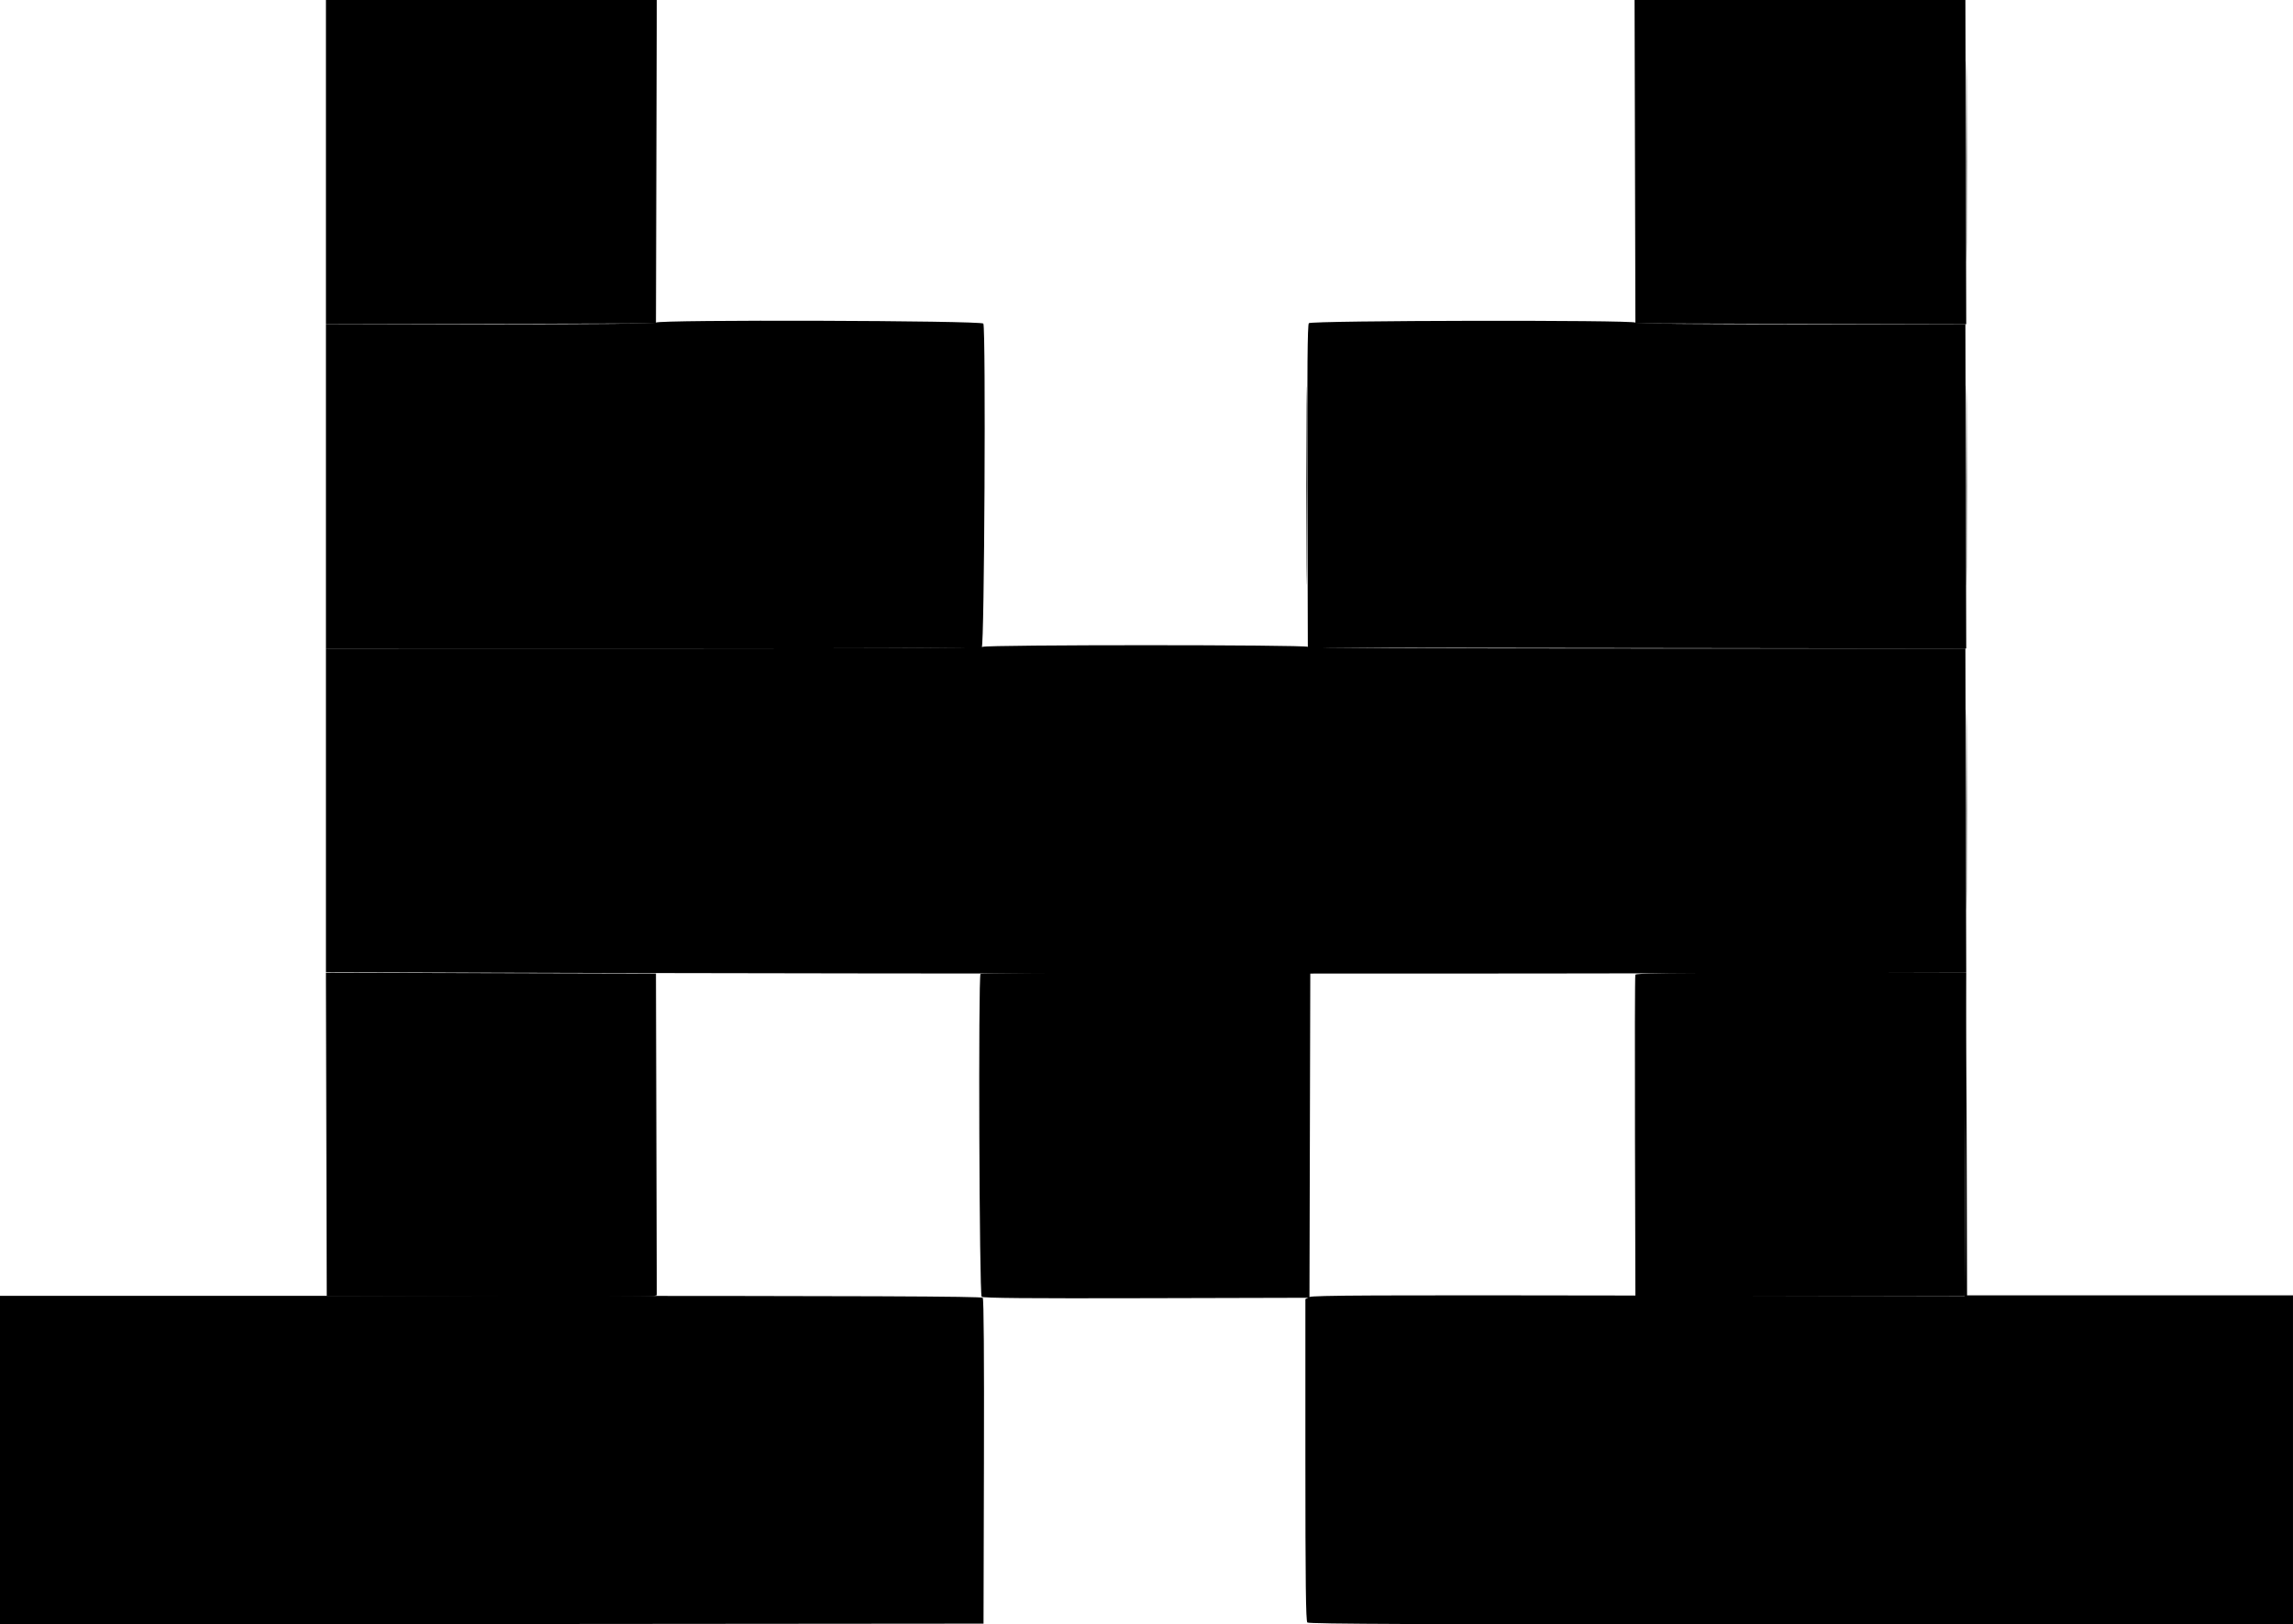
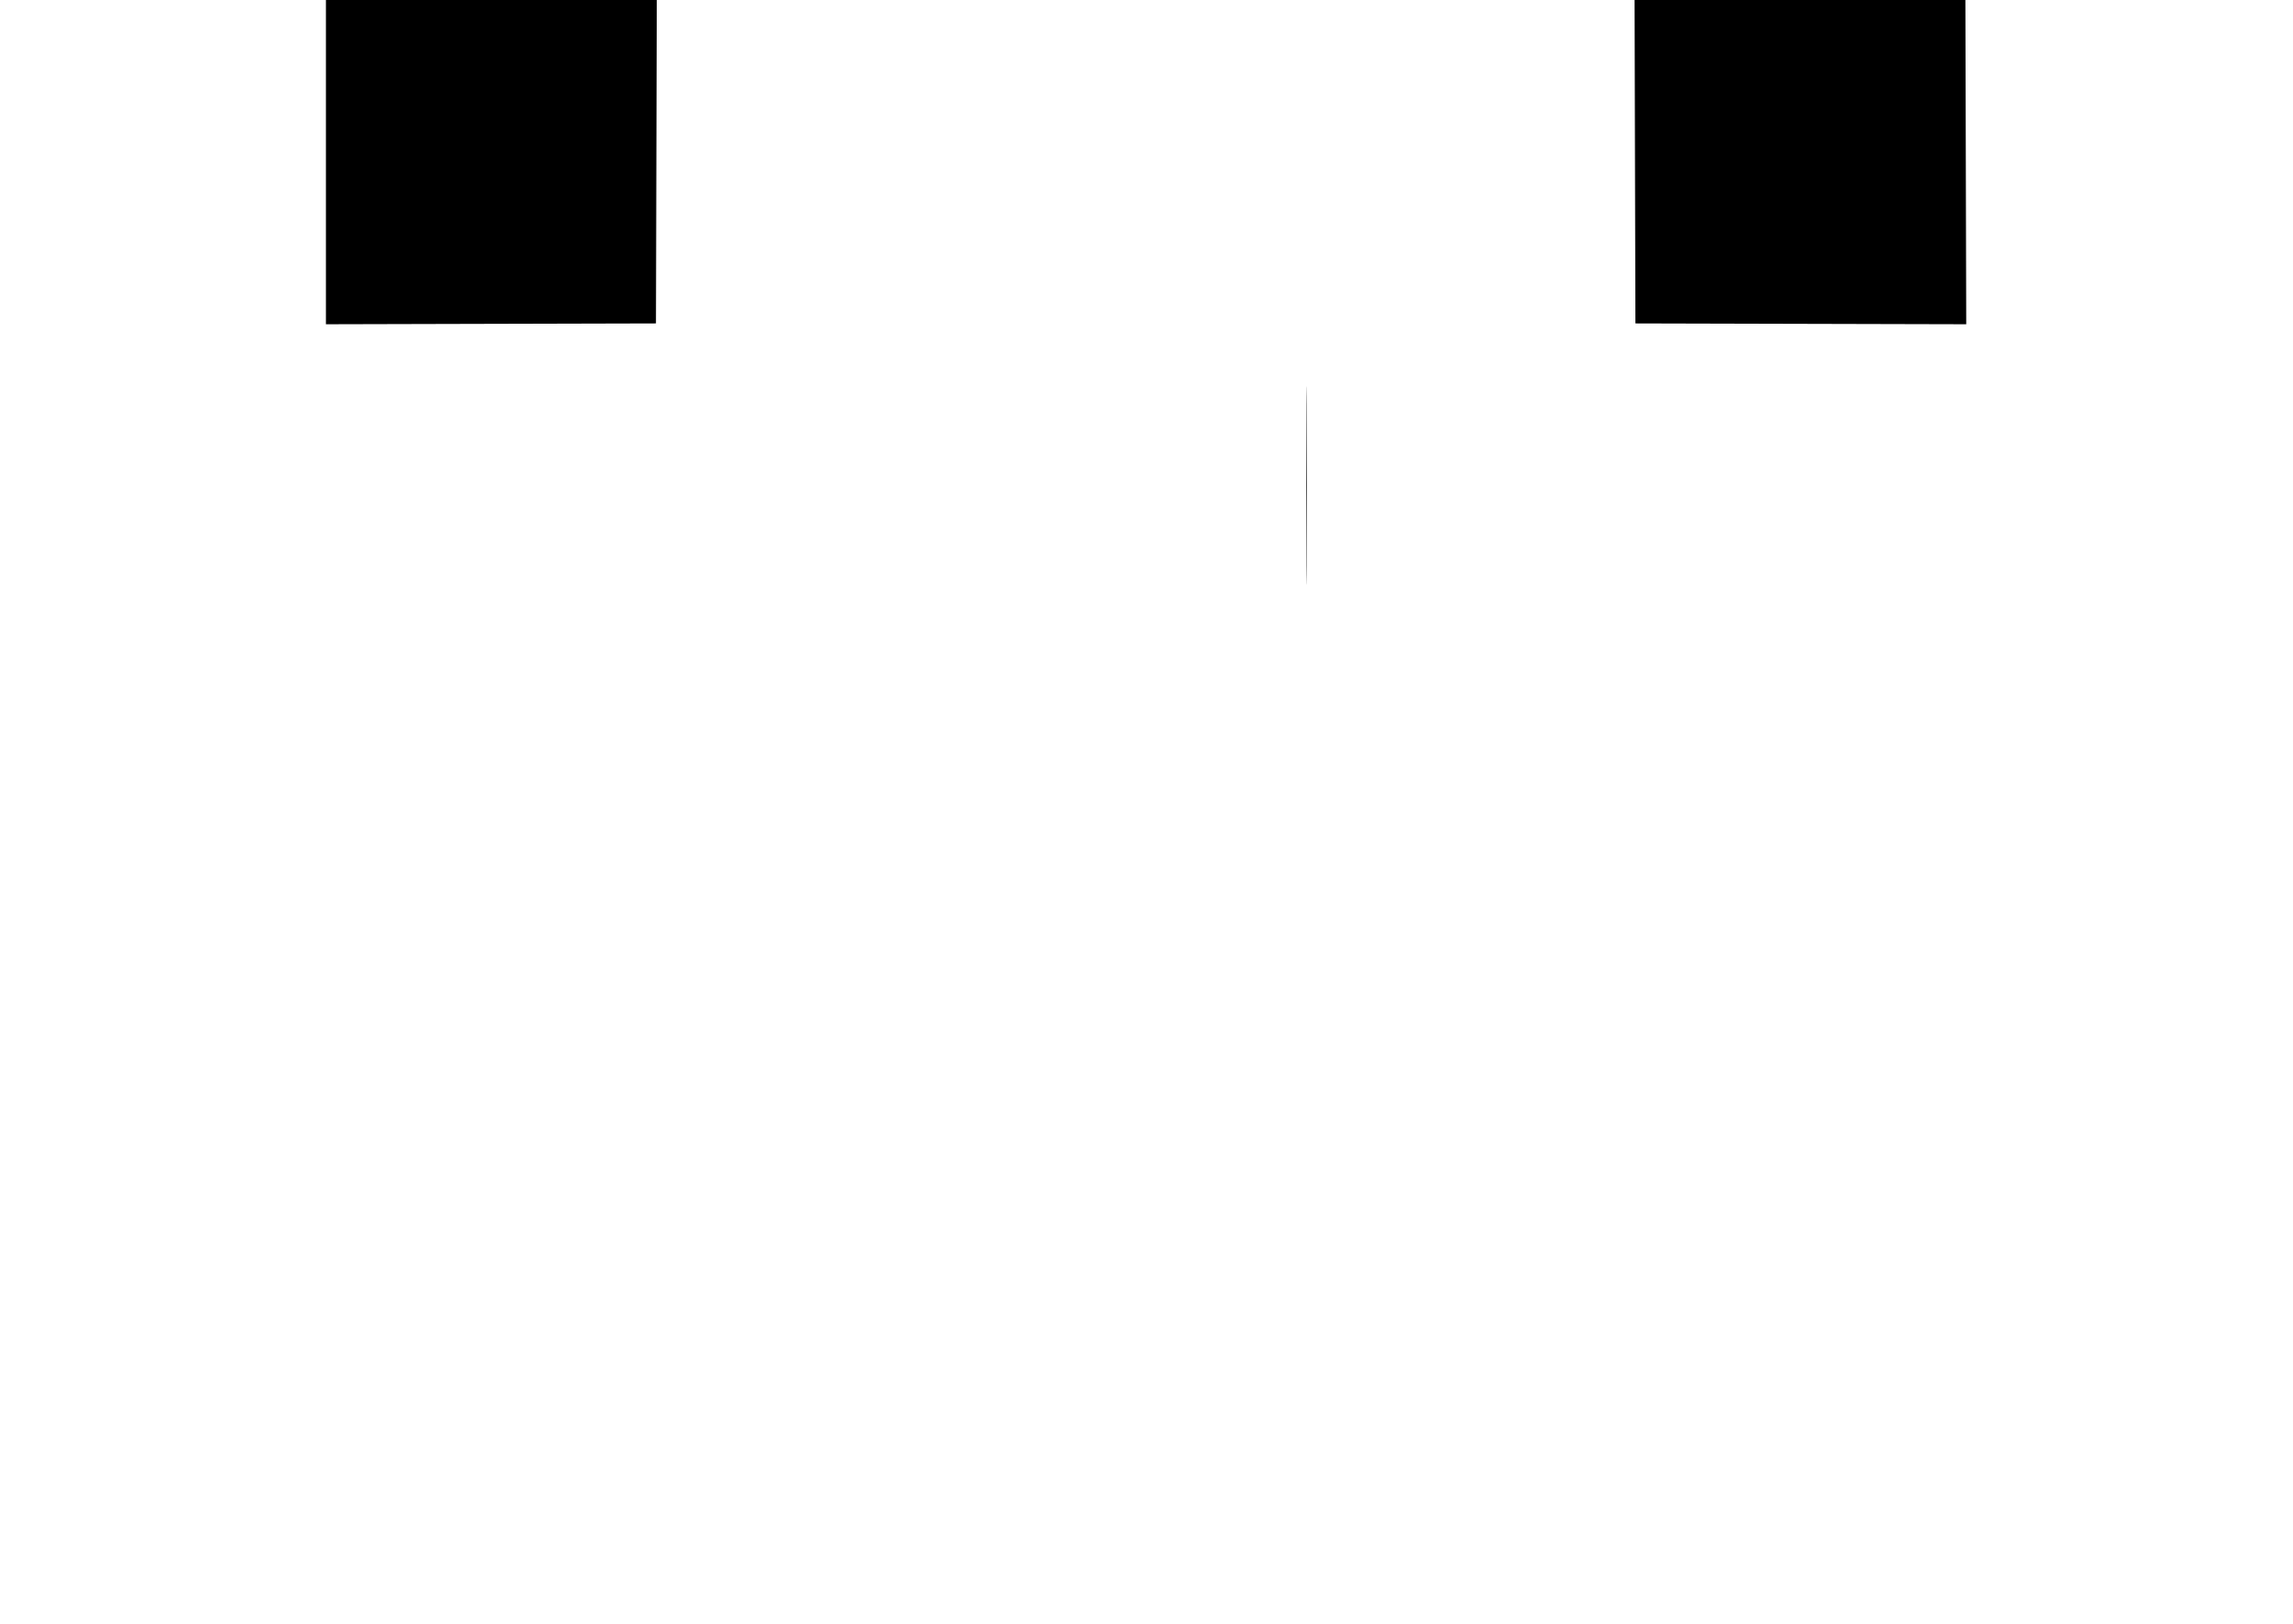
<svg xmlns="http://www.w3.org/2000/svg" id="svg" viewBox="0 0 397.46 281.64">
  <defs id="defs1" />
  <g id="svgg">
-     <path id="path0" d="M340.814 84.181 C 340.814 99.640,340.848 105.964,340.890 98.234 C 340.932 90.505,340.932 77.857,340.890 70.127 C 340.848 62.398,340.814 68.722,340.814 84.181 M170.339 112.147 C 170.069 112.321,149.330 112.422,113.206 112.425 L 56.497 112.429 56.497 140.494 L 56.497 168.558 106.285 168.691 C 157.316 168.827,261.045 168.838,312.147 168.714 L 340.819 168.644 340.746 140.537 L 340.673 112.429 283.771 112.429 C 246.141 112.429,226.810 112.334,226.695 112.147 C 226.459 111.765,170.929 111.765,170.339 112.147 " stroke="none" fill="#000000" fill-rule="evenodd" />
-     <path id="path1" d="M340.814 140.395 C 340.814 155.855,340.848 162.179,340.890 154.449 C 340.932 146.720,340.932 134.071,340.890 126.342 C 340.848 118.612,340.814 124.936,340.814 140.395 M56.566 196.679 L 56.638 224.718 84.605 224.795 C 99.986 224.838,112.857 224.803,113.208 224.719 L 113.845 224.565 113.773 196.675 L 113.701 168.785 85.097 168.713 L 56.494 168.641 56.566 196.679 M169.962 168.832 C 169.555 169.240,169.748 224.485,170.158 224.826 C 170.438 225.058,178.144 225.125,198.759 225.072 L 226.977 225.000 227.049 196.822 L 227.121 168.644 198.636 168.644 C 182.969 168.644,170.066 168.729,169.962 168.832 M283.464 168.997 C 283.389 169.191,283.362 181.808,283.402 197.034 L 283.475 224.718 312.006 224.718 L 340.537 224.718 340.678 196.681 L 340.819 168.644 312.209 168.644 C 289.580 168.644,283.570 168.718,283.464 168.997 " stroke="none" fill="#000000" fill-rule="evenodd" />
-     <path id="path2" d="M340.814 27.966 C 340.814 43.425,340.848 49.749,340.890 42.020 C 340.932 34.290,340.932 21.642,340.890 13.912 C 340.848 6.183,340.814 12.507,340.814 27.966 M113.702 55.930 C 113.586 56.118,103.890 56.215,85.012 56.215 L 56.497 56.215 56.497 84.322 L 56.497 112.429 113.112 112.429 C 144.251 112.429,169.929 112.352,170.175 112.258 C 170.630 112.083,170.900 57.271,170.452 56.102 C 170.246 55.566,114.032 55.396,113.702 55.930 M226.869 56.033 C 226.637 56.314,226.570 63.946,226.623 84.353 L 226.695 112.288 283.757 112.359 L 340.819 112.431 340.746 84.323 L 340.673 56.215 312.161 56.215 C 293.458 56.215,283.589 56.118,283.475 55.932 C 283.178 55.452,227.269 55.552,226.869 56.033 " stroke="none" fill="#000000" fill-rule="evenodd" />
    <path id="path3" d="M56.497 28.109 L 56.497 56.217 85.099 56.145 L 113.701 56.073 113.773 28.037 L 113.845 0.000 85.171 0.000 L 56.497 0.000 56.497 28.109 M283.403 28.037 L 283.475 56.073 312.147 56.145 L 340.819 56.217 340.746 28.109 L 340.673 0.000 312.002 -0.000 L 283.331 -0.000 283.403 28.037 M226.407 84.181 C 226.407 99.484,226.441 105.745,226.483 98.093 C 226.525 90.441,226.525 77.920,226.483 70.268 C 226.441 62.617,226.407 68.877,226.407 84.181 " stroke="none" fill="#000000" fill-rule="evenodd" />
-     <path id="path4" d="M340.677 196.751 L 340.537 224.718 284.084 224.613 C 238.408 224.529,227.501 224.578,226.951 224.873 L 226.271 225.237 226.271 253.099 C 226.271 274.392,226.351 281.040,226.610 281.299 C 226.872 281.562,246.271 281.638,312.203 281.638 L 397.458 281.638 397.458 253.107 L 397.458 224.576 369.210 224.576 L 340.963 224.576 340.891 196.681 L 340.818 168.785 340.677 196.751 M0.000 253.155 L 0.000 281.639 85.240 281.568 L 170.480 281.497 170.552 253.420 C 170.599 235.209,170.526 225.225,170.345 225.007 C 170.129 224.748,150.516 224.670,85.033 224.670 L 0.000 224.670 0.000 253.155 " stroke="none" fill="#000000" fill-rule="evenodd" />
  </g>
</svg>